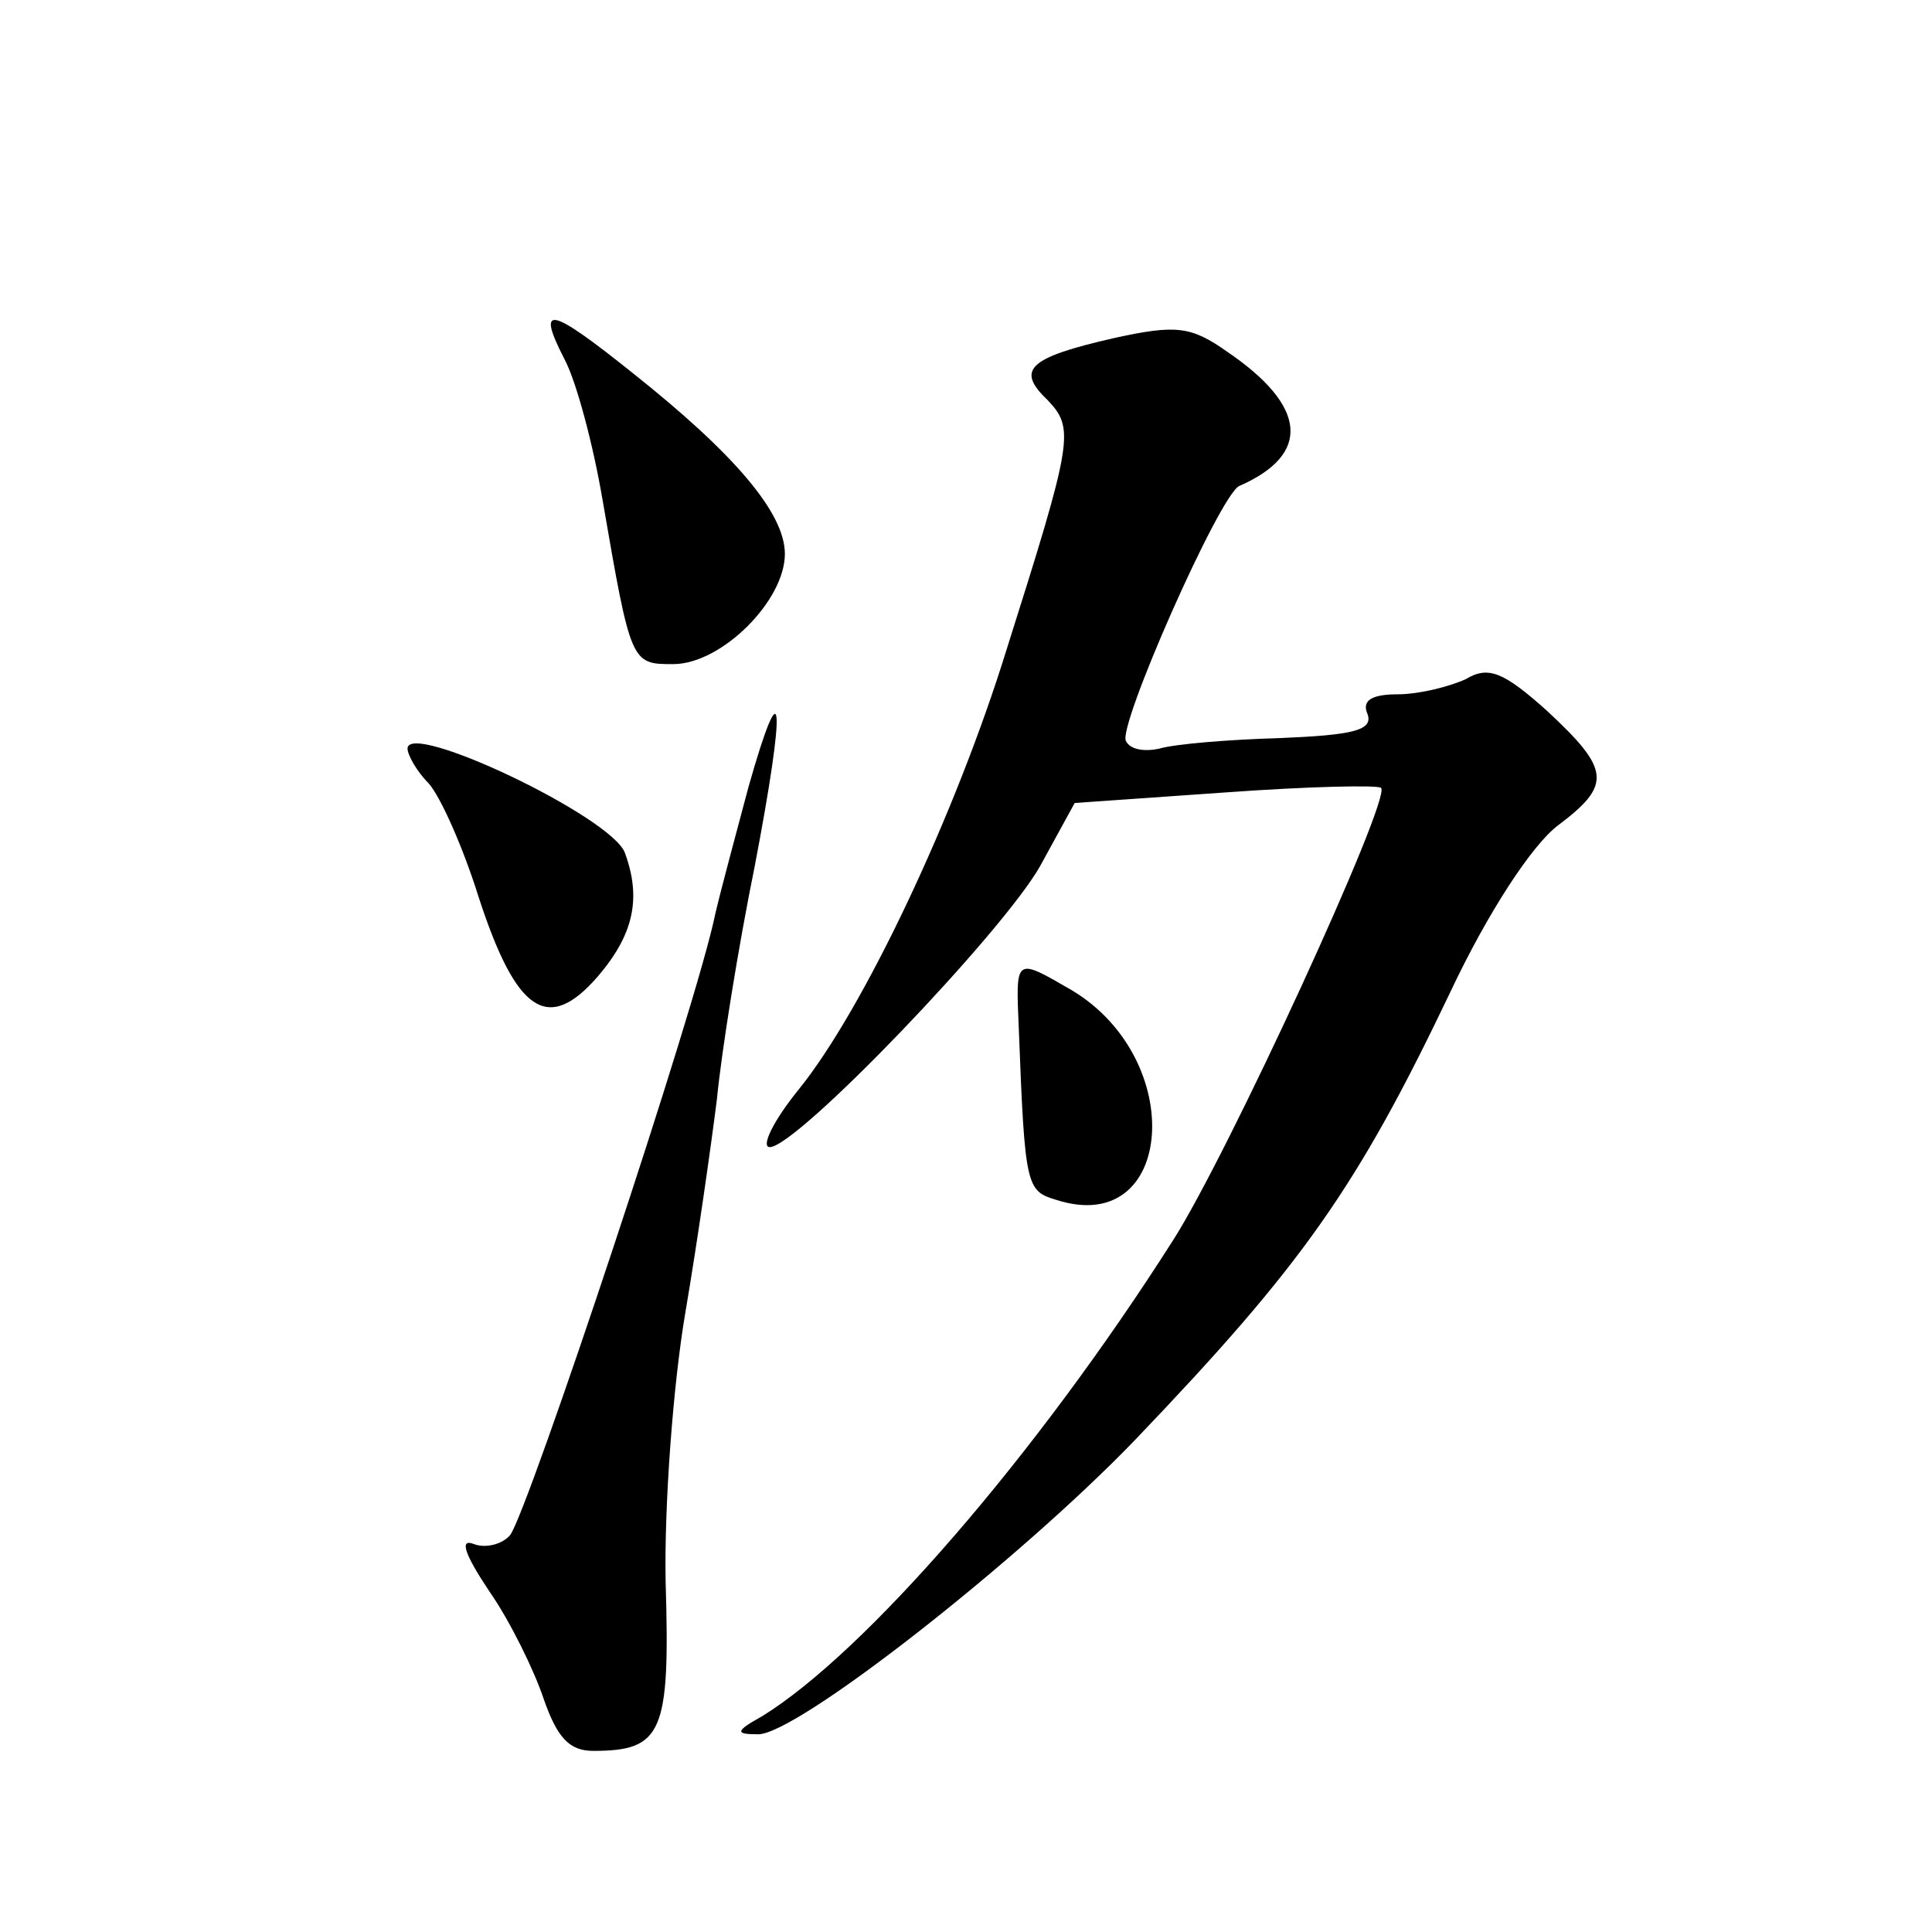
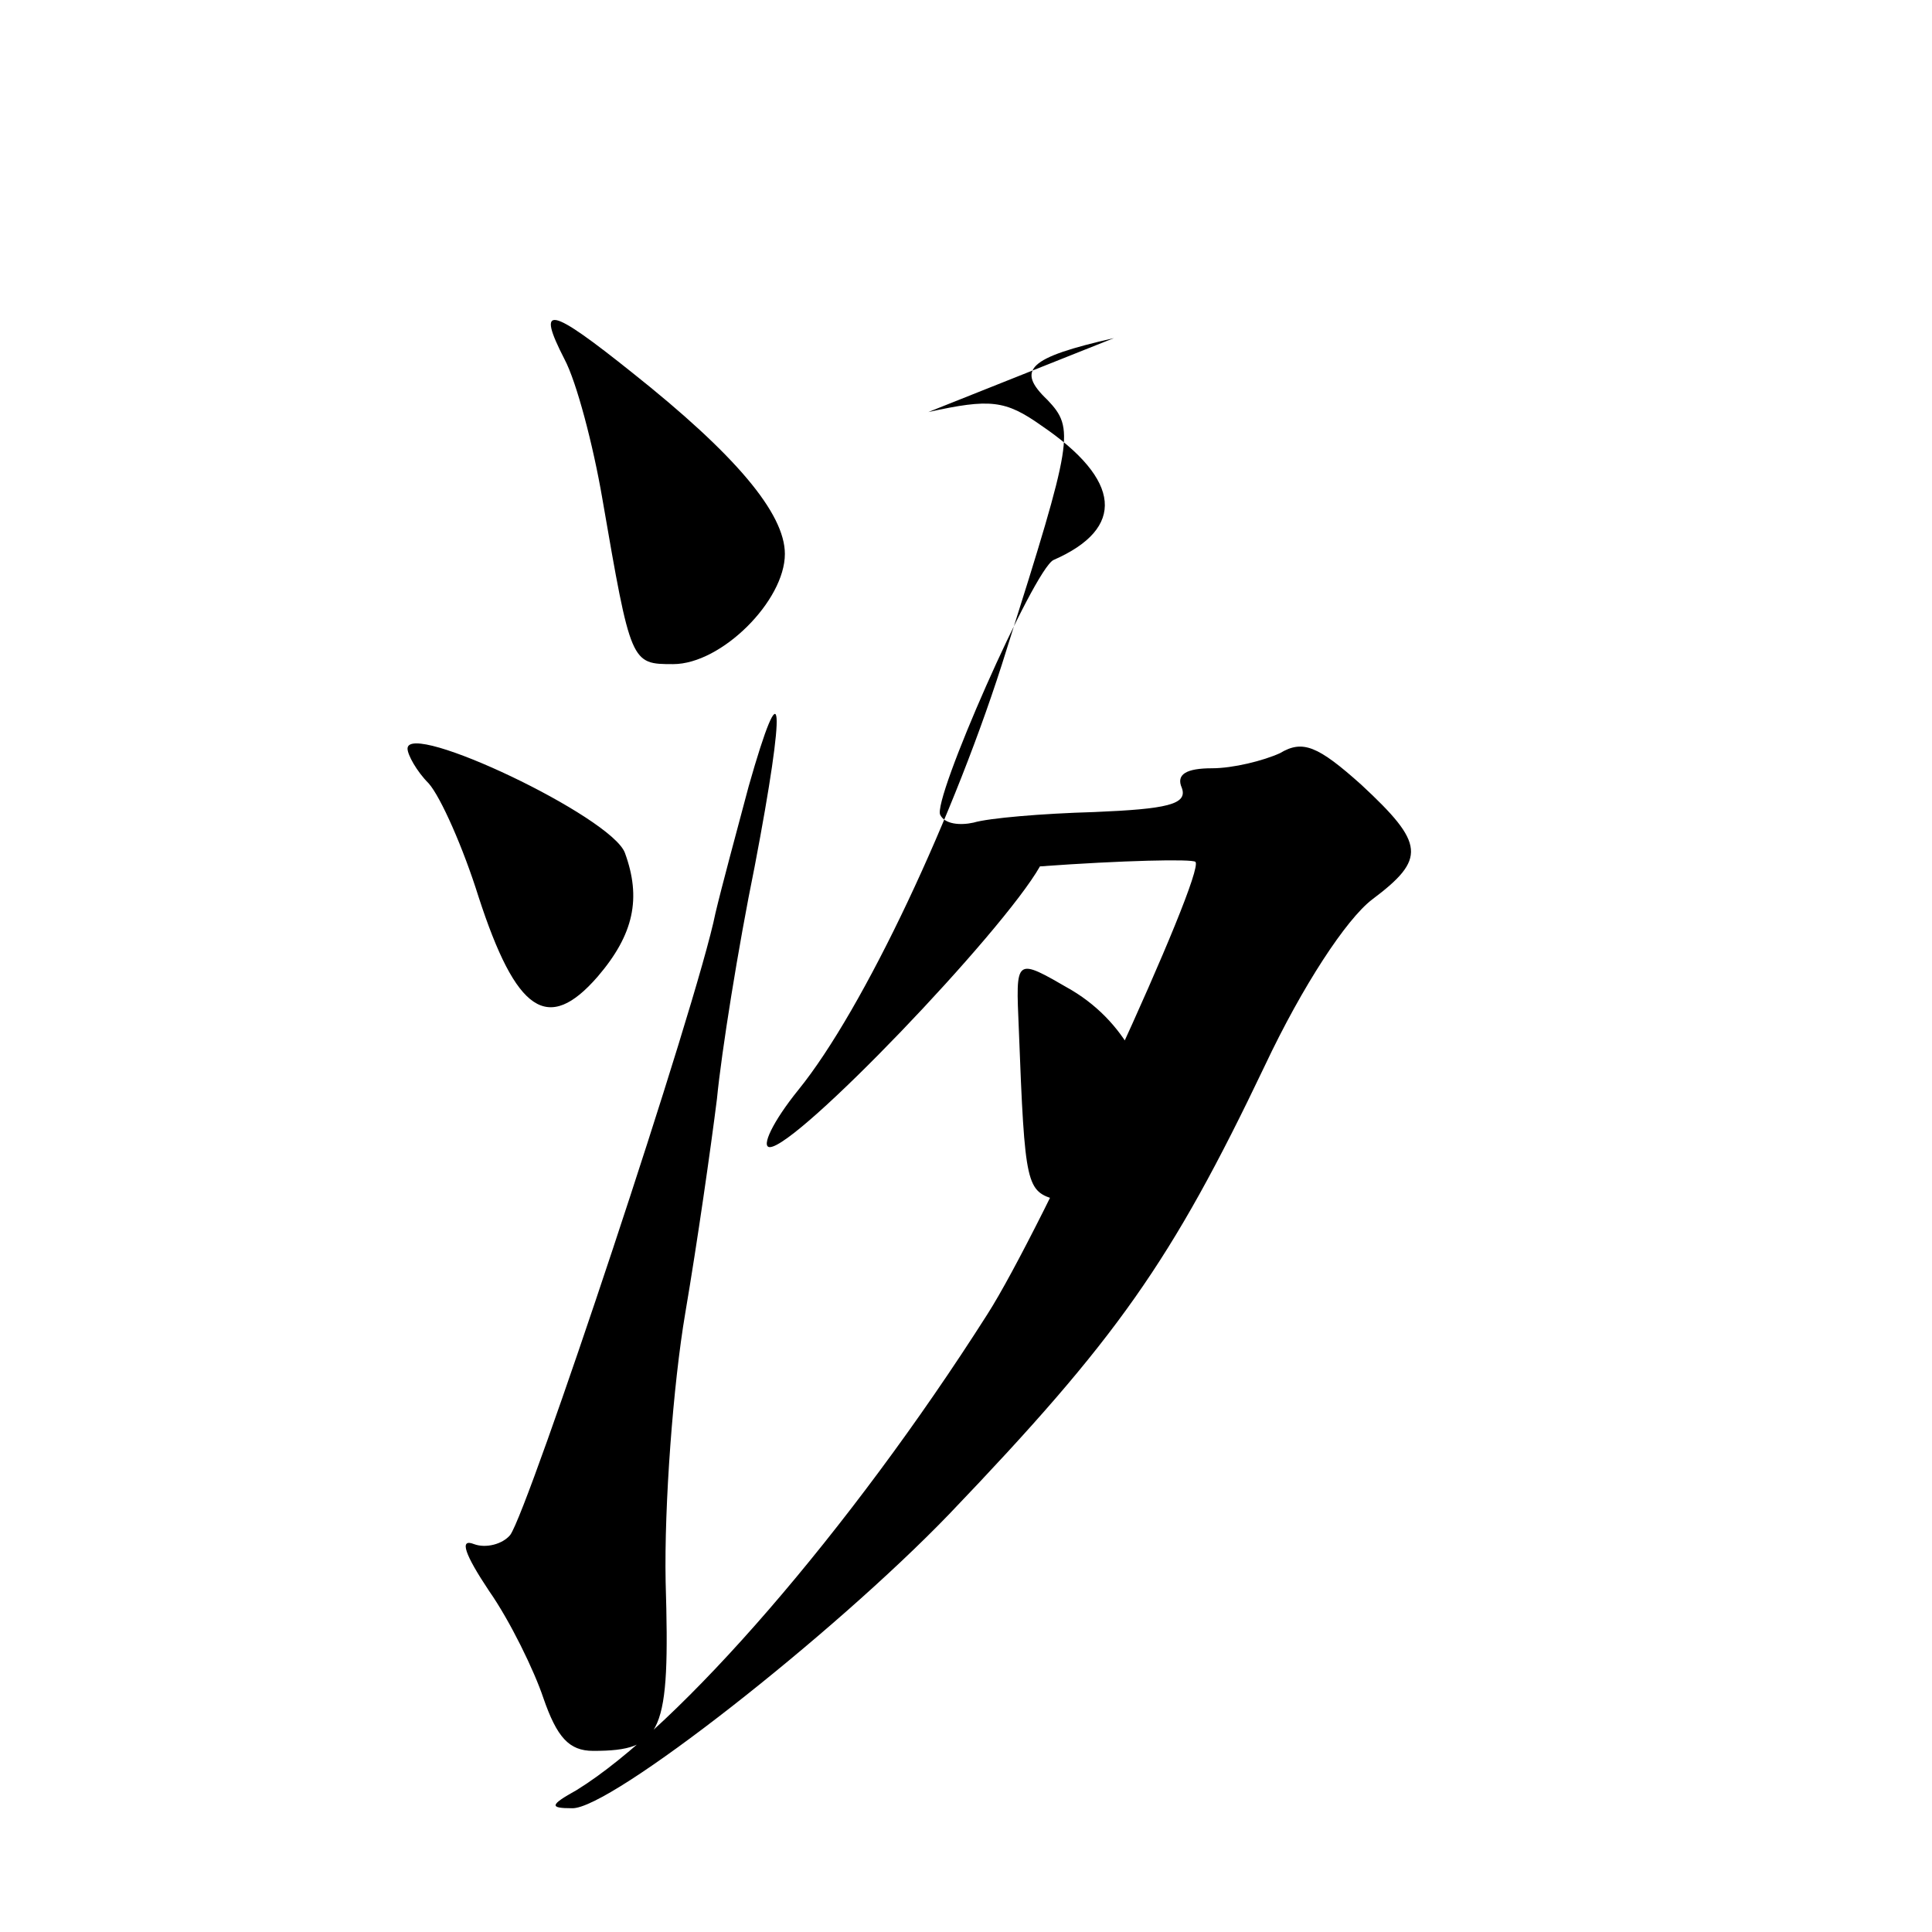
<svg xmlns="http://www.w3.org/2000/svg" version="1.0" width="128pt" height="128pt" viewBox="0 0 128 128" preserveAspectRatio="xMidYMid meet">
  <g transform="translate(0,128) scale(0.1,-0.1)" fill="#0" stroke="none">
-     <path d="M374 1042 c8 -15 19 -57 25 -92 19 -110 19 -110 47 -110 32 0 74 42 74 73 0 27 -33 66 -101 120 -55 44 -64 46 -45 9z M738 1056 c-57 -13 -65 -21 -44 -41 18 -19 17 -26 -27 -165 -34 -110 -95 -239 -138 -292 -17 -21 -25 -38 -19 -38 18 0 154 142 179 186 l23 42 100 7 c55 4 101 5 103 3 7 -7 -102 -244 -138 -300 -91 -143 -204 -273 -272 -315 -18 -10 -18 -12 -3 -12 25 -1 173 115 250 195 111 116 147 167 209 297 25 53 54 97 71 110 36 27 35 37 -7 76 -29 26 -39 30 -54 21 -11 -5 -31 -10 -45 -10 -17 0 -24 -4 -20 -13 4 -11 -10 -14 -58 -16 -35 -1 -70 -4 -80 -7 -9 -2 -19 -1 -22 5 -6 9 62 163 75 169 48 21 45 53 -8 89 -24 17 -34 18 -75 9z M496 759 c-8 -30 -18 -67 -22 -84 -12 -60 -124 -396 -136 -412 -5 -6 -16 -9 -24 -6 -10 4 -6 -7 10 -31 14 -20 30 -53 36 -71 9 -26 17 -35 33 -35 46 0 51 12 48 112 -1 51 5 131 13 178 8 47 17 110 21 142 3 31 14 100 25 154 21 110 19 134 -4 53z M270 784 c0 -4 6 -15 14 -23 8 -9 23 -43 33 -75 25 -77 46 -91 79 -53 24 28 29 52 18 82 -9 24 -144 88 -144 69z M675 598 c4 -105 5 -107 25 -113 78 -25 87 93 10 139 -38 22 -37 22 -35 -26z" />
+     <path d="M374 1042 c8 -15 19 -57 25 -92 19 -110 19 -110 47 -110 32 0 74 42 74 73 0 27 -33 66 -101 120 -55 44 -64 46 -45 9z M738 1056 c-57 -13 -65 -21 -44 -41 18 -19 17 -26 -27 -165 -34 -110 -95 -239 -138 -292 -17 -21 -25 -38 -19 -38 18 0 154 142 179 186 c55 4 101 5 103 3 7 -7 -102 -244 -138 -300 -91 -143 -204 -273 -272 -315 -18 -10 -18 -12 -3 -12 25 -1 173 115 250 195 111 116 147 167 209 297 25 53 54 97 71 110 36 27 35 37 -7 76 -29 26 -39 30 -54 21 -11 -5 -31 -10 -45 -10 -17 0 -24 -4 -20 -13 4 -11 -10 -14 -58 -16 -35 -1 -70 -4 -80 -7 -9 -2 -19 -1 -22 5 -6 9 62 163 75 169 48 21 45 53 -8 89 -24 17 -34 18 -75 9z M496 759 c-8 -30 -18 -67 -22 -84 -12 -60 -124 -396 -136 -412 -5 -6 -16 -9 -24 -6 -10 4 -6 -7 10 -31 14 -20 30 -53 36 -71 9 -26 17 -35 33 -35 46 0 51 12 48 112 -1 51 5 131 13 178 8 47 17 110 21 142 3 31 14 100 25 154 21 110 19 134 -4 53z M270 784 c0 -4 6 -15 14 -23 8 -9 23 -43 33 -75 25 -77 46 -91 79 -53 24 28 29 52 18 82 -9 24 -144 88 -144 69z M675 598 c4 -105 5 -107 25 -113 78 -25 87 93 10 139 -38 22 -37 22 -35 -26z" />
  </g>
</svg>